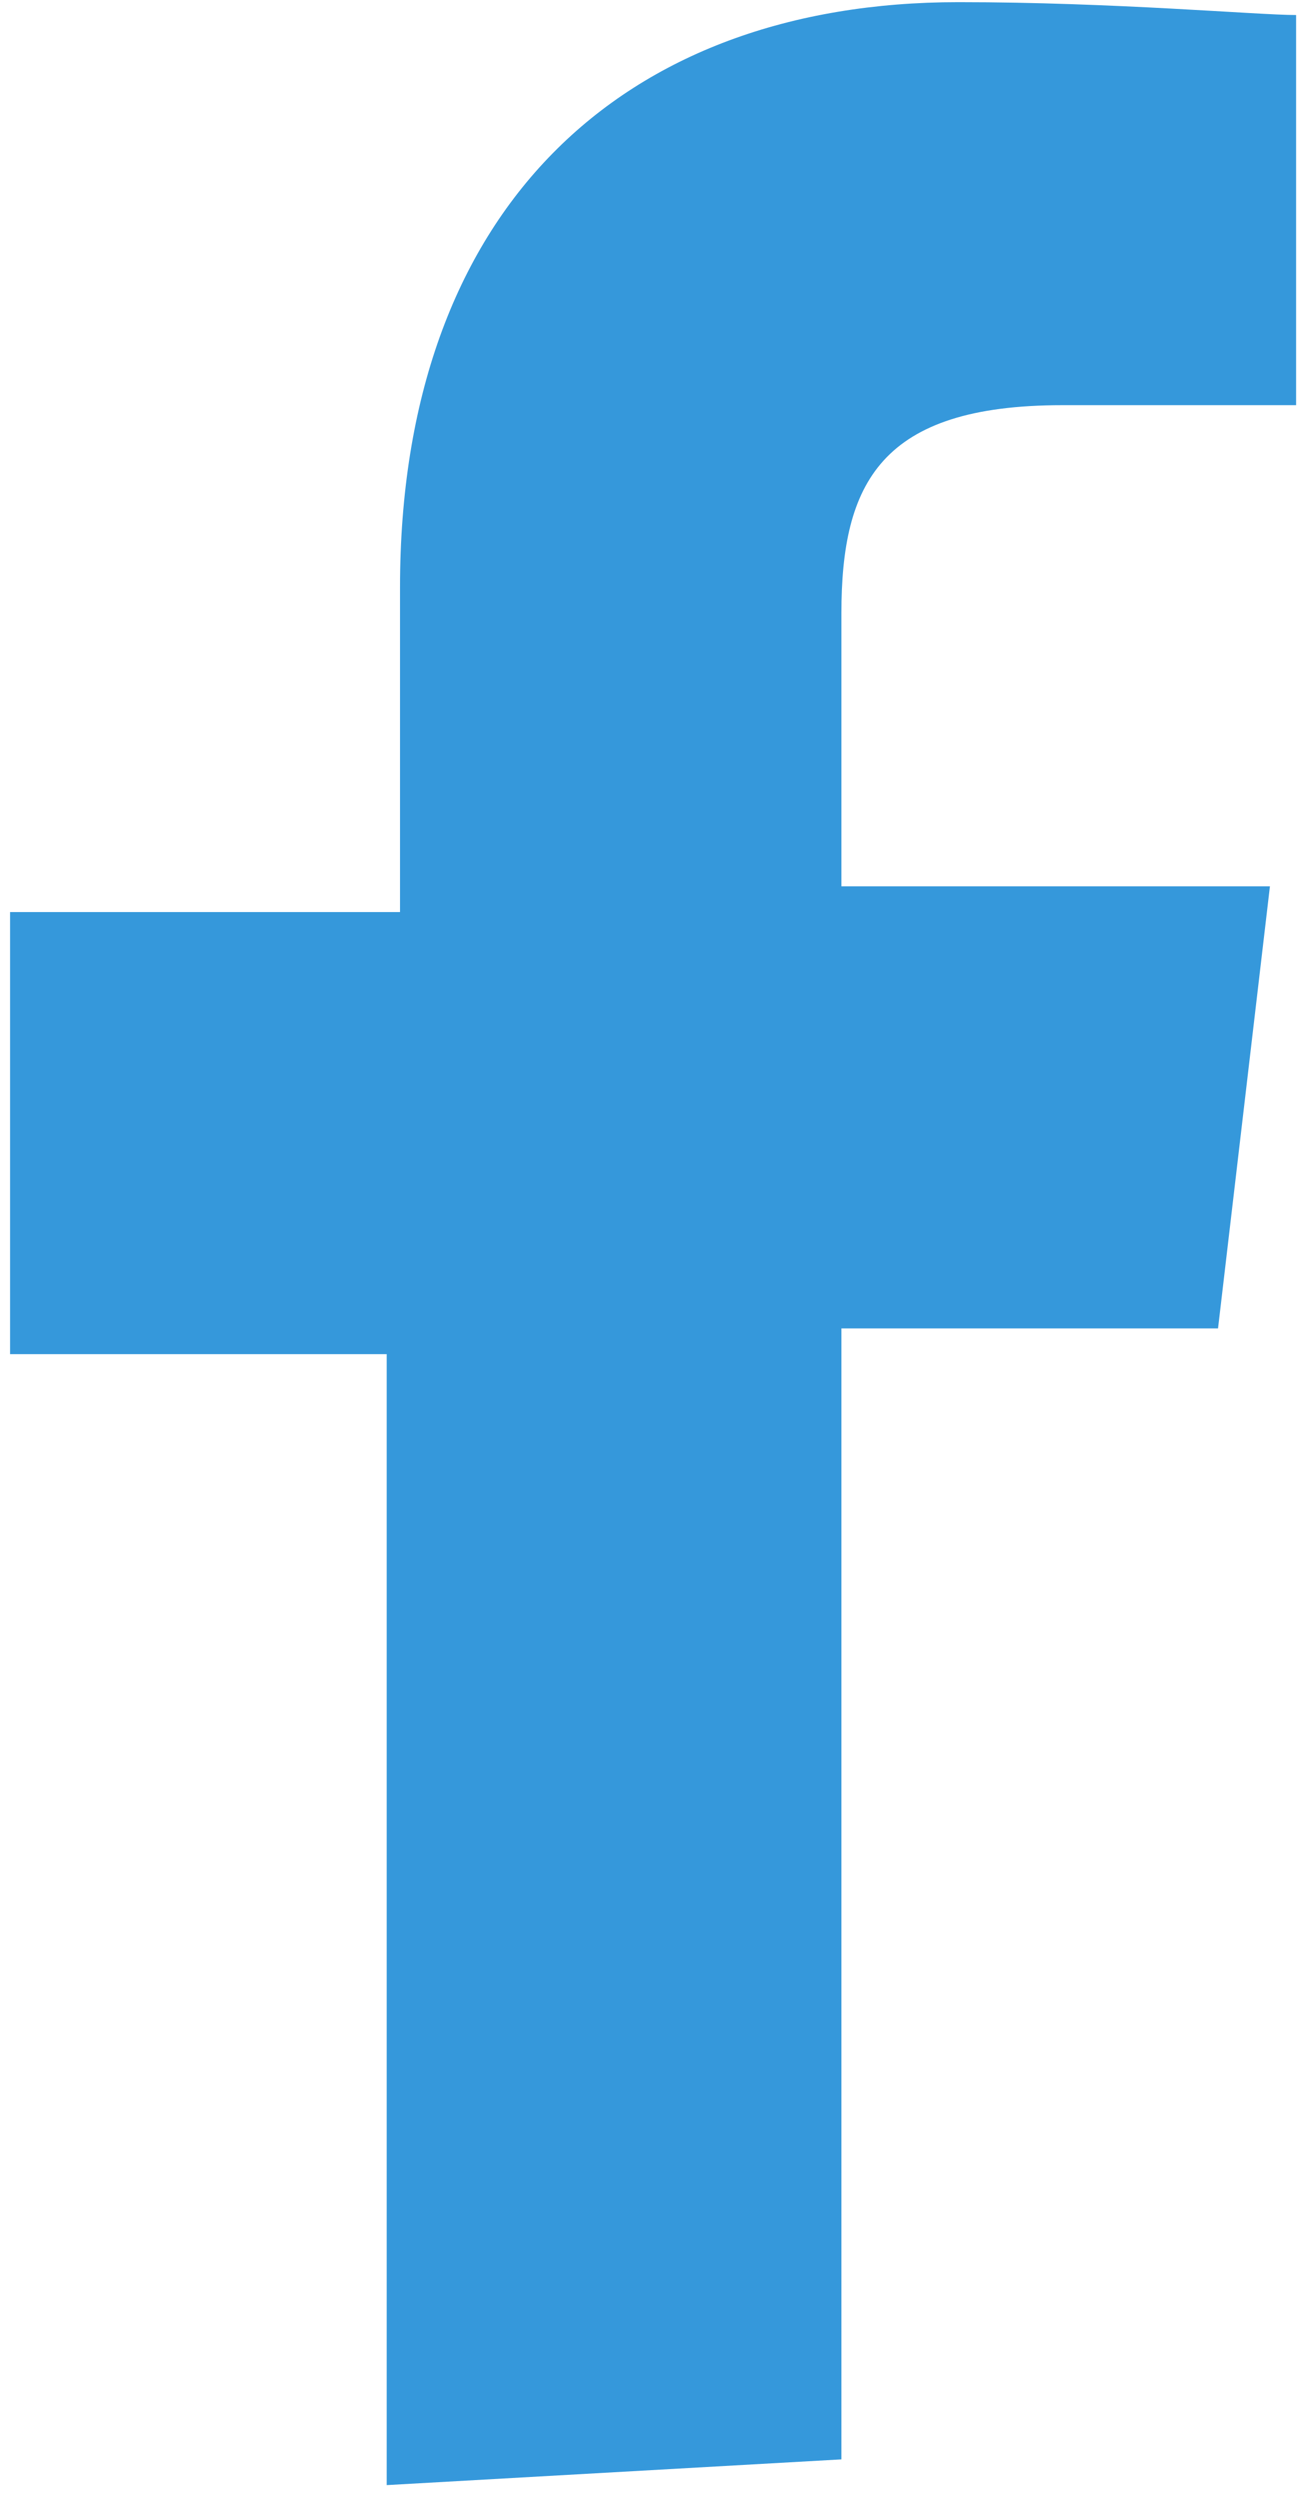
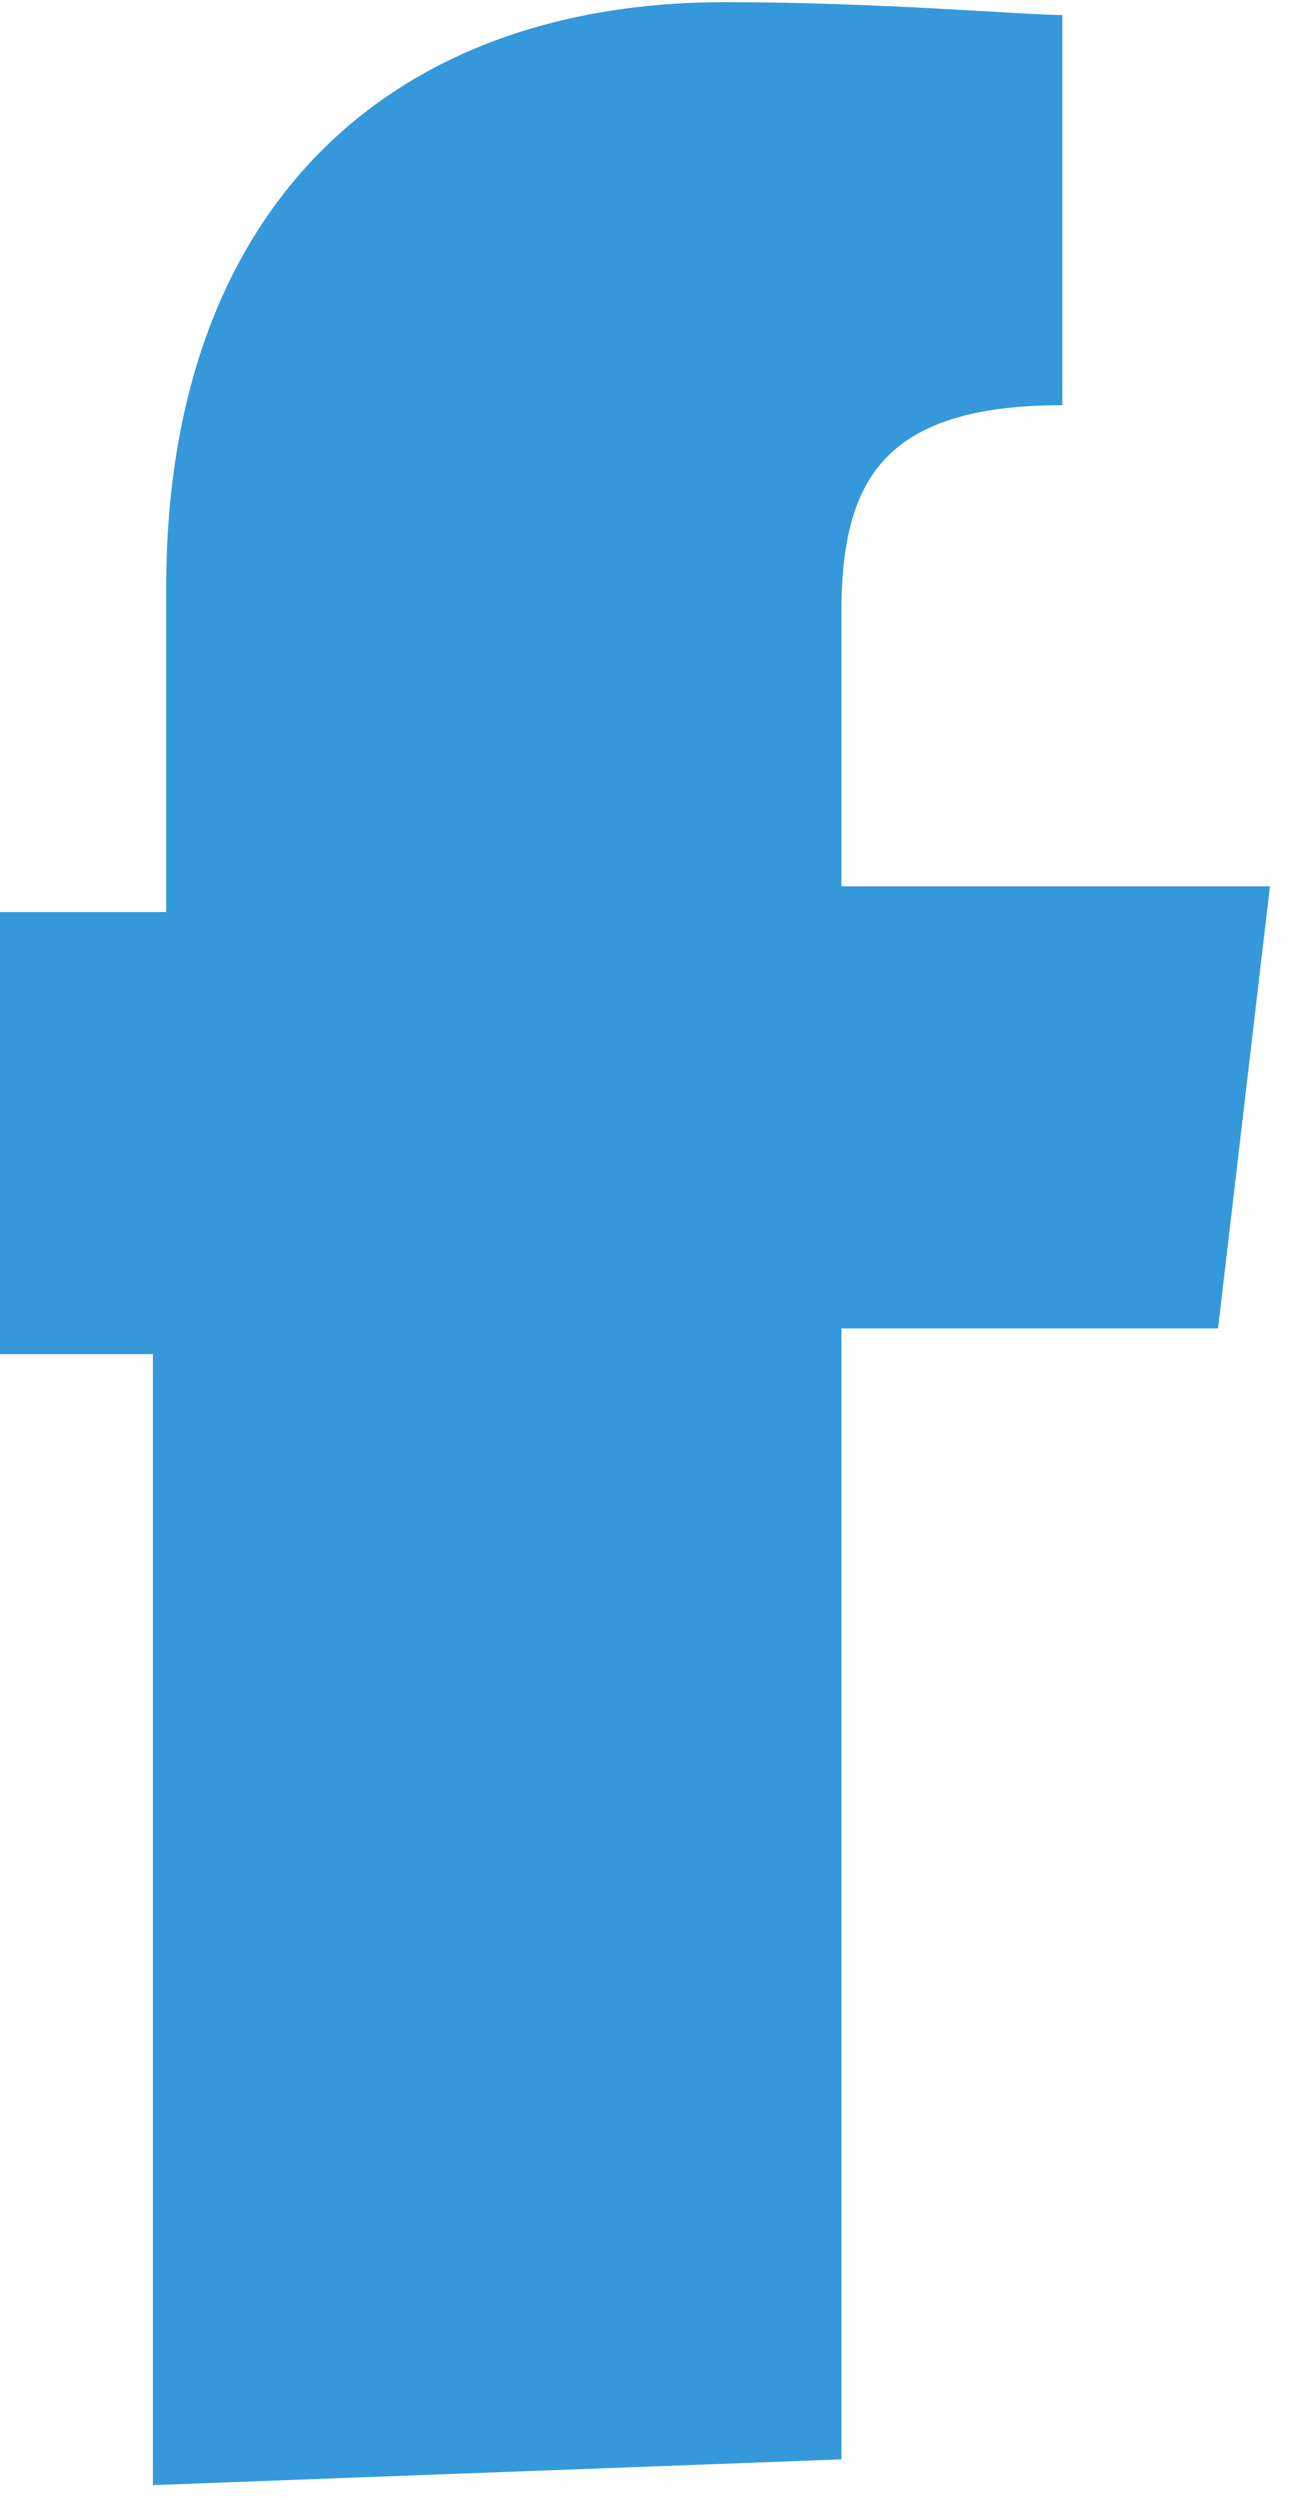
<svg xmlns="http://www.w3.org/2000/svg" xmlns:ns1="http://sodipodi.sourceforge.net/DTD/sodipodi-0.dtd" xmlns:ns2="http://www.inkscape.org/namespaces/inkscape" version="1.1" id="Layer_1" x="0px" y="0px" viewBox="0 0 285 544" xml:space="preserve" ns1:docname="icon-facebook.svg" width="285" height="544" ns2:version="0.92.4 (5da689c313, 2019-01-14)">
  <defs id="defs28" />
  <ns1:namedview pagecolor="#ffffff" bordercolor="#666666" borderopacity="1" objecttolerance="10" gridtolerance="10" guidetolerance="10" ns2:pageopacity="0" ns2:pageshadow="2" ns2:window-width="1920" ns2:window-height="1027" id="namedview26" showgrid="false" ns2:zoom="0.75837202" ns2:cx="413.90367" ns2:cy="355.58549" ns2:window-x="-8" ns2:window-y="-8" ns2:window-maximized="1" ns2:current-layer="Layer_1" />
  <style type="text/css" id="style21">
	.st0{fill:#FFFFFF;}
	.st1{fill:#3598DB;}
</style>
-   <path id="XMLID_7_" class="st1" d="m 183.194,535.168 v -246.1 h 82 l 11.3,-96.2 h -93.3 v -59.4 c 0,-28.3 8.5,-45.3 48.1,-45.3 h 50.9 V 3.268 c -8.5,0 -39.6,-2.8 -73.5,-2.8 -73.5,0 -121.6,45.3 -121.6,127.3 v 70.7 h -84.9 v 96.2 h 82 v 246.1 z" ns2:connector-curvature="0" style="fill:#3598db" />
+   <path id="XMLID_7_" class="st1" d="m 183.194,535.168 v -246.1 h 82 l 11.3,-96.2 h -93.3 v -59.4 c 0,-28.3 8.5,-45.3 48.1,-45.3 V 3.268 c -8.5,0 -39.6,-2.8 -73.5,-2.8 -73.5,0 -121.6,45.3 -121.6,127.3 v 70.7 h -84.9 v 96.2 h 82 v 246.1 z" ns2:connector-curvature="0" style="fill:#3598db" />
</svg>